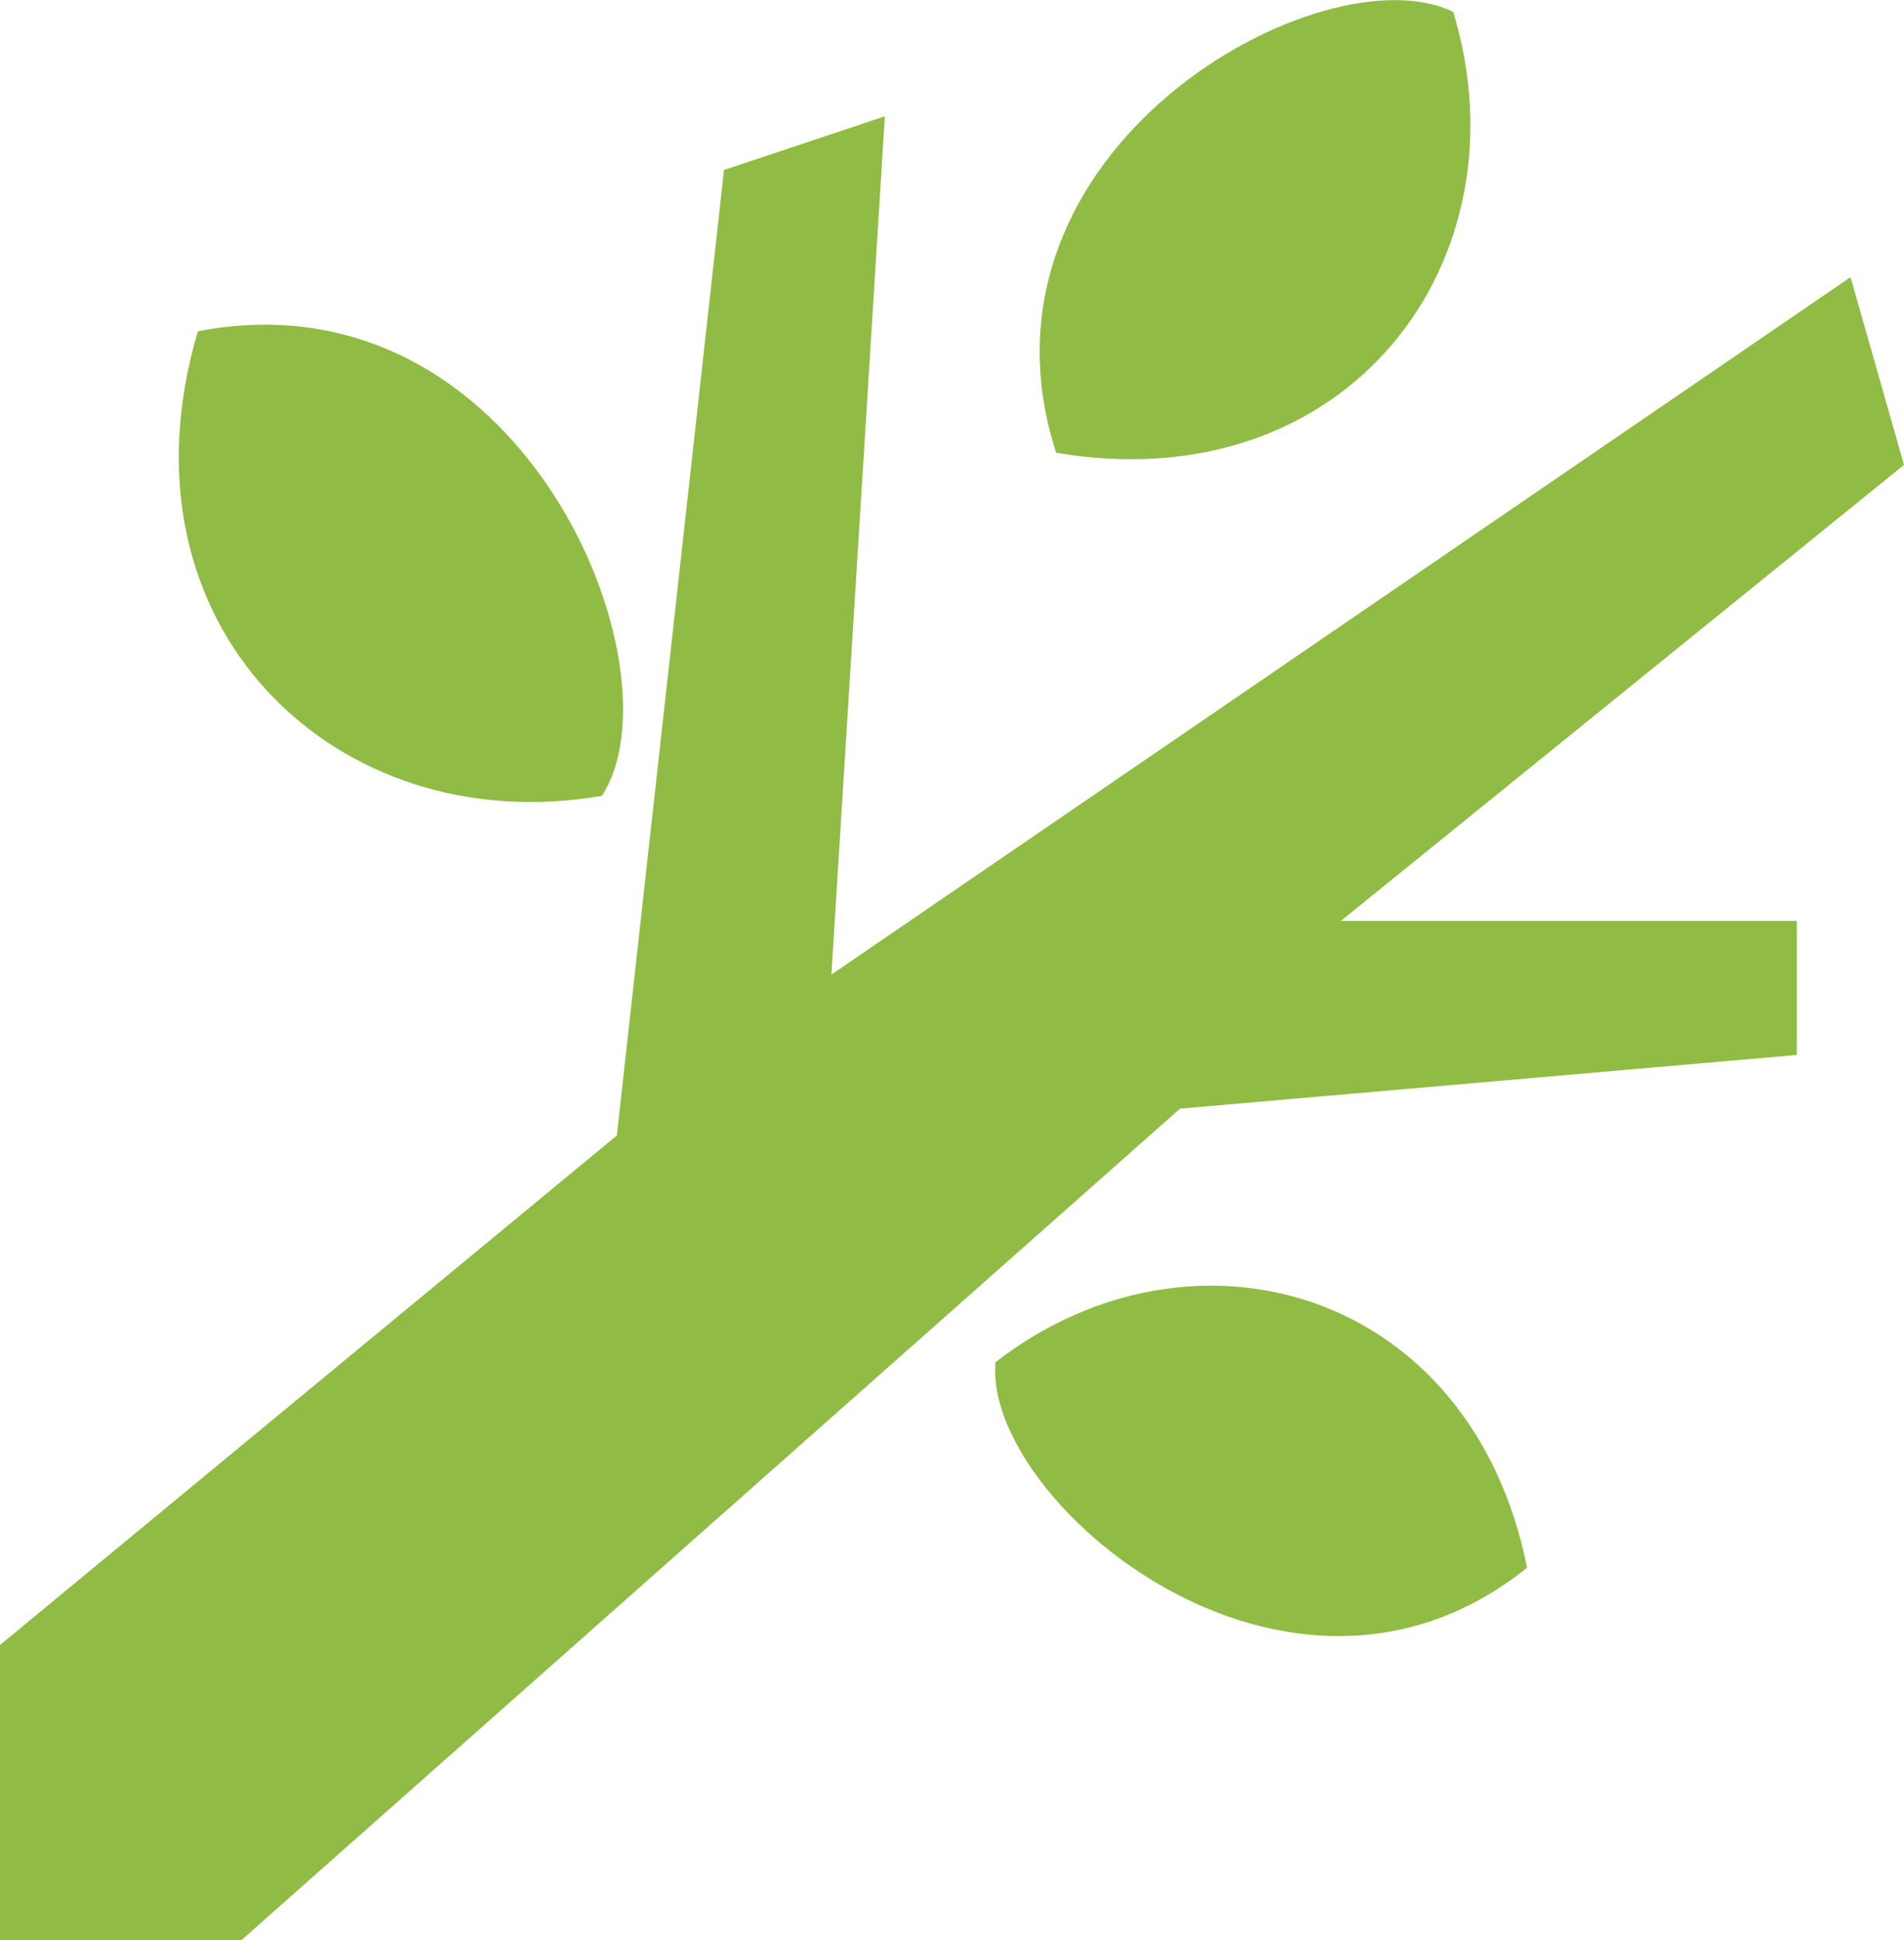
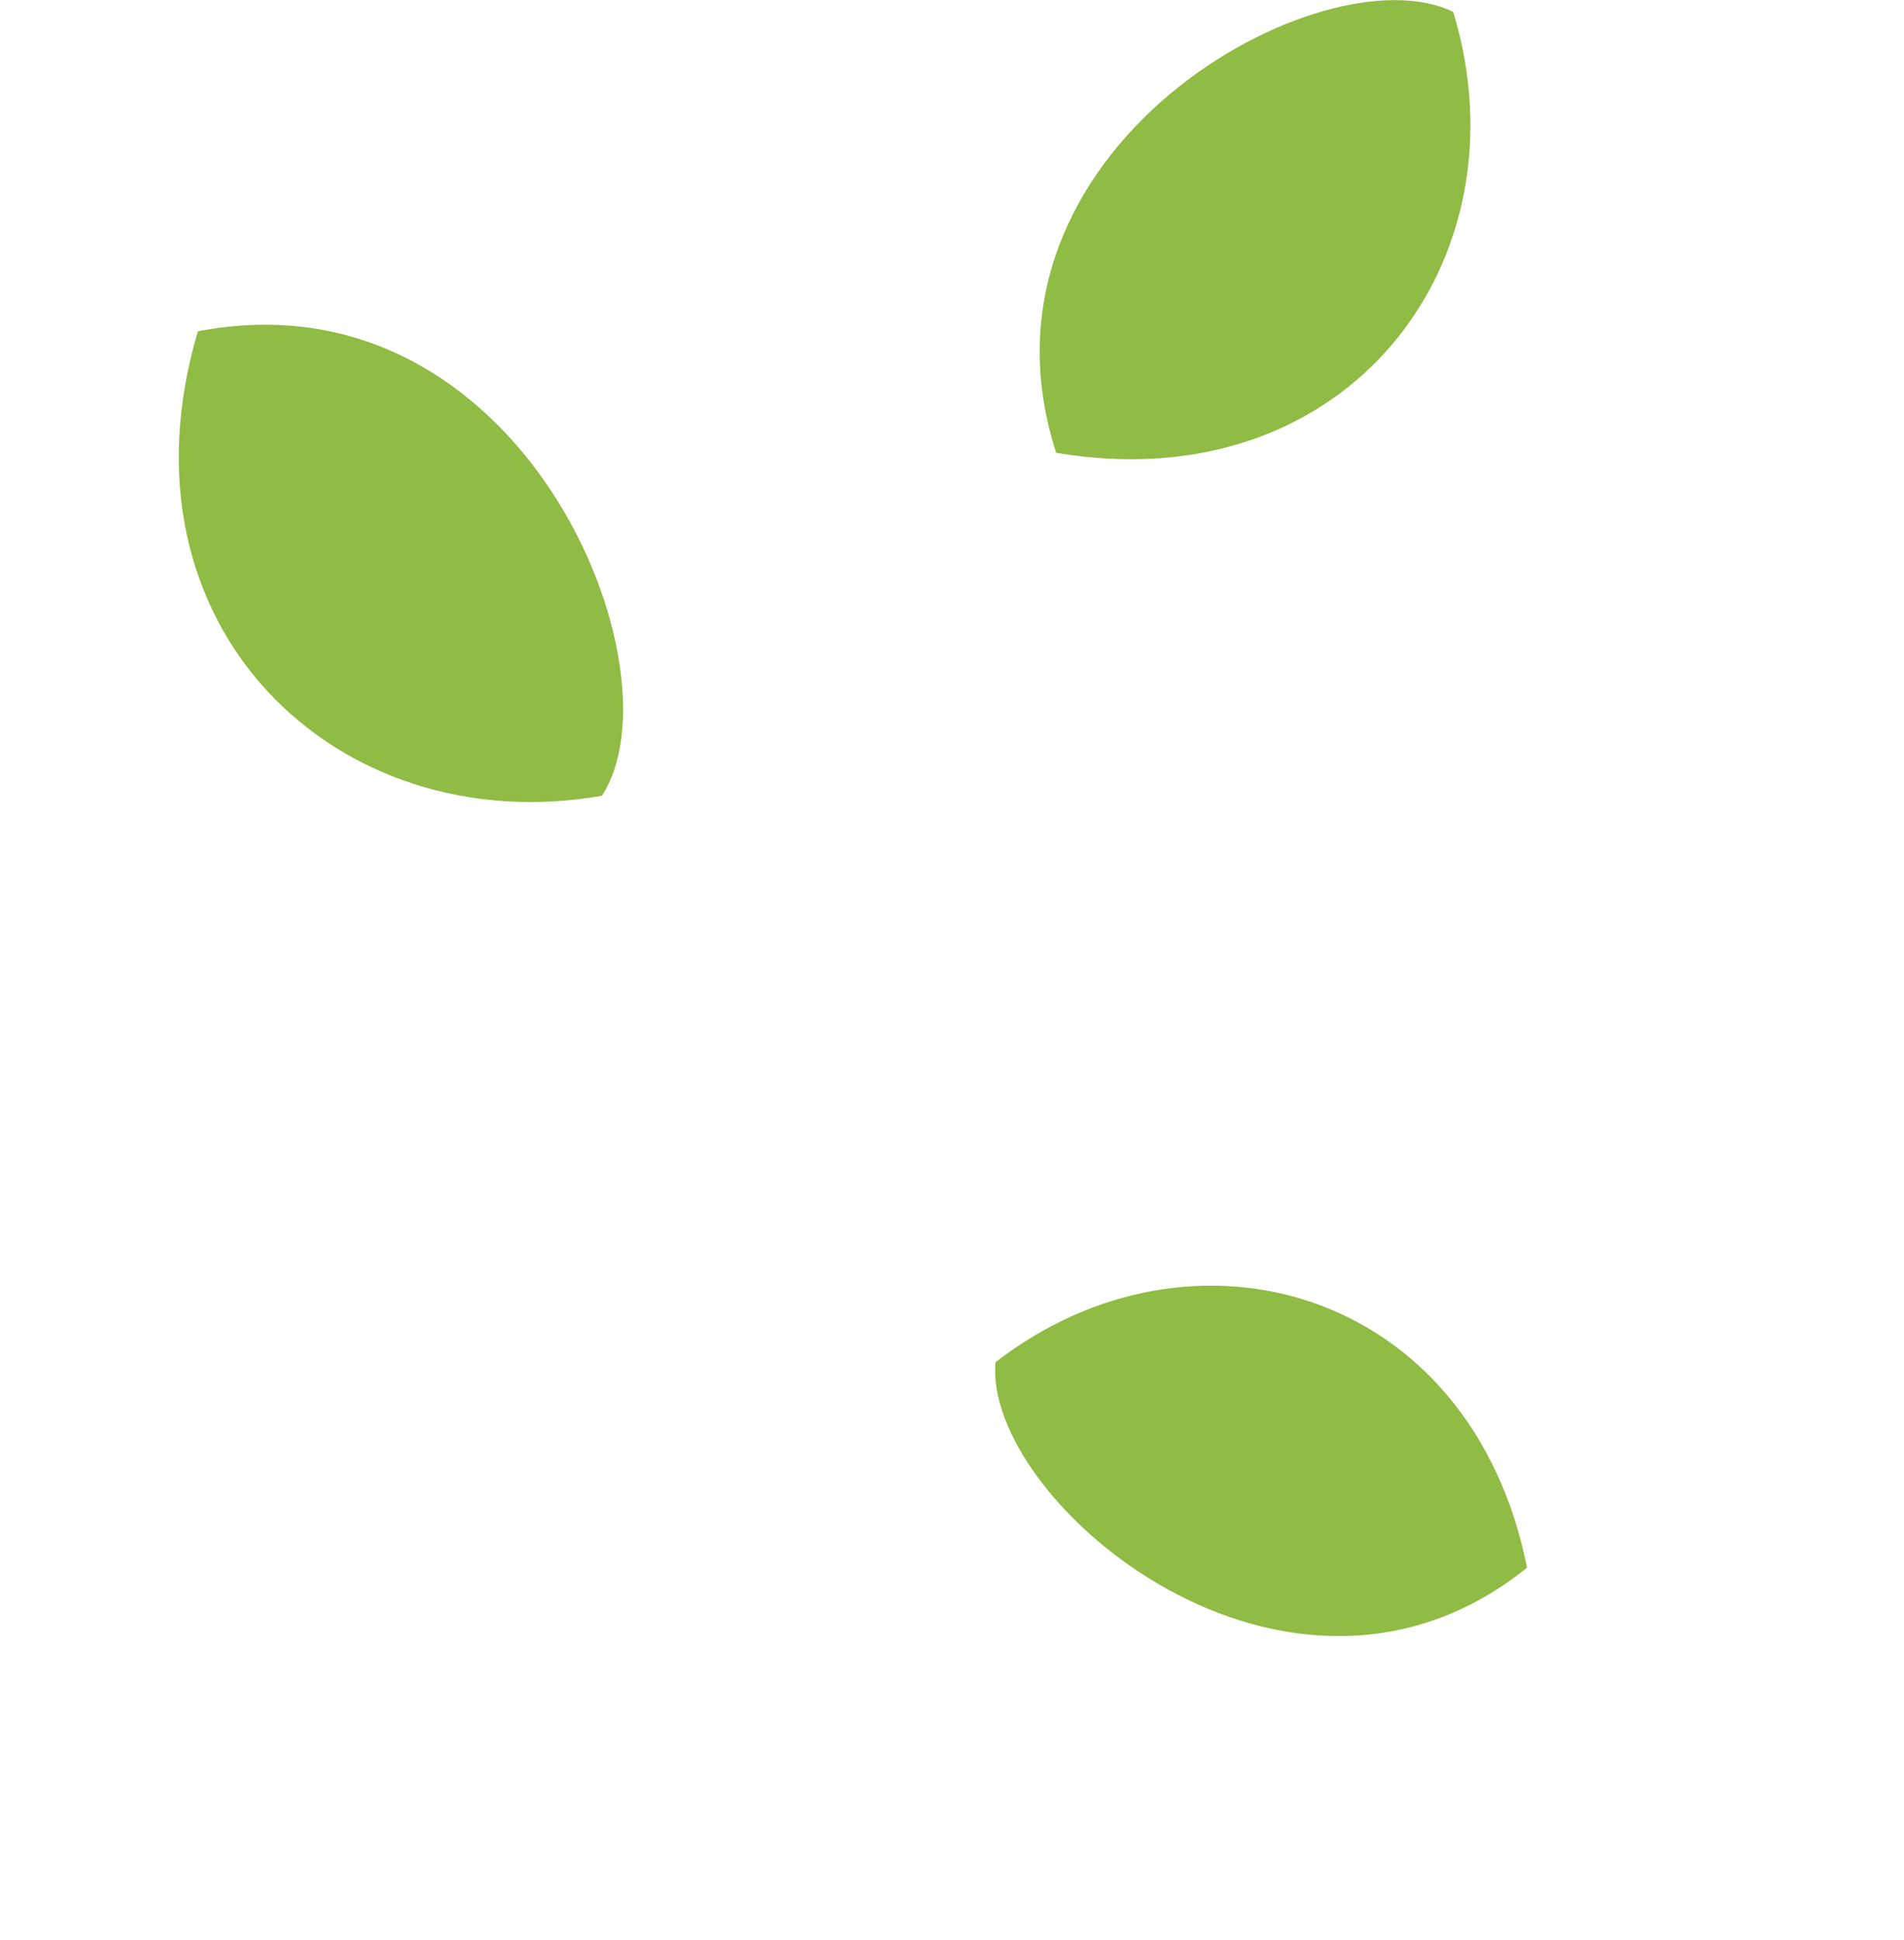
<svg xmlns="http://www.w3.org/2000/svg" id="_レイヤー_2" data-name="レイヤー 2" viewBox="0 0 87.94 89.6">
  <defs>
    <style>
      .cls-1 {
        fill: #90bb44;
      }
    </style>
  </defs>
  <g id="_レイヤー_2-2" data-name="レイヤー 2">
    <g>
-       <polygon class="cls-1" points="82.99 48.72 82.99 42.53 61.93 42.53 87.94 21.47 85.47 12.8 38.4 45.01 40.87 5.37 33.44 7.85 28.49 52.44 0 75.97 0 89.6 11.15 89.6 54.5 51.2 82.99 48.72" />
      <path class="cls-1" d="M45.98,62.91c-.59,6.39,13.51,18.36,24.55,9.49-2.58-12.9-15.46-16.53-24.55-9.49Z" />
      <path class="cls-1" d="M67.12.55c-5.99-2.94-22.86,6.33-18.34,20.36,13.5,2.28,21.82-8.9,18.34-20.36Z" />
      <path class="cls-1" d="M27.8,36.75c3.79-5.8-3.65-24.34-18.66-21.45-4.04,13.62,6.42,23.59,18.66,21.45Z" />
    </g>
  </g>
</svg>